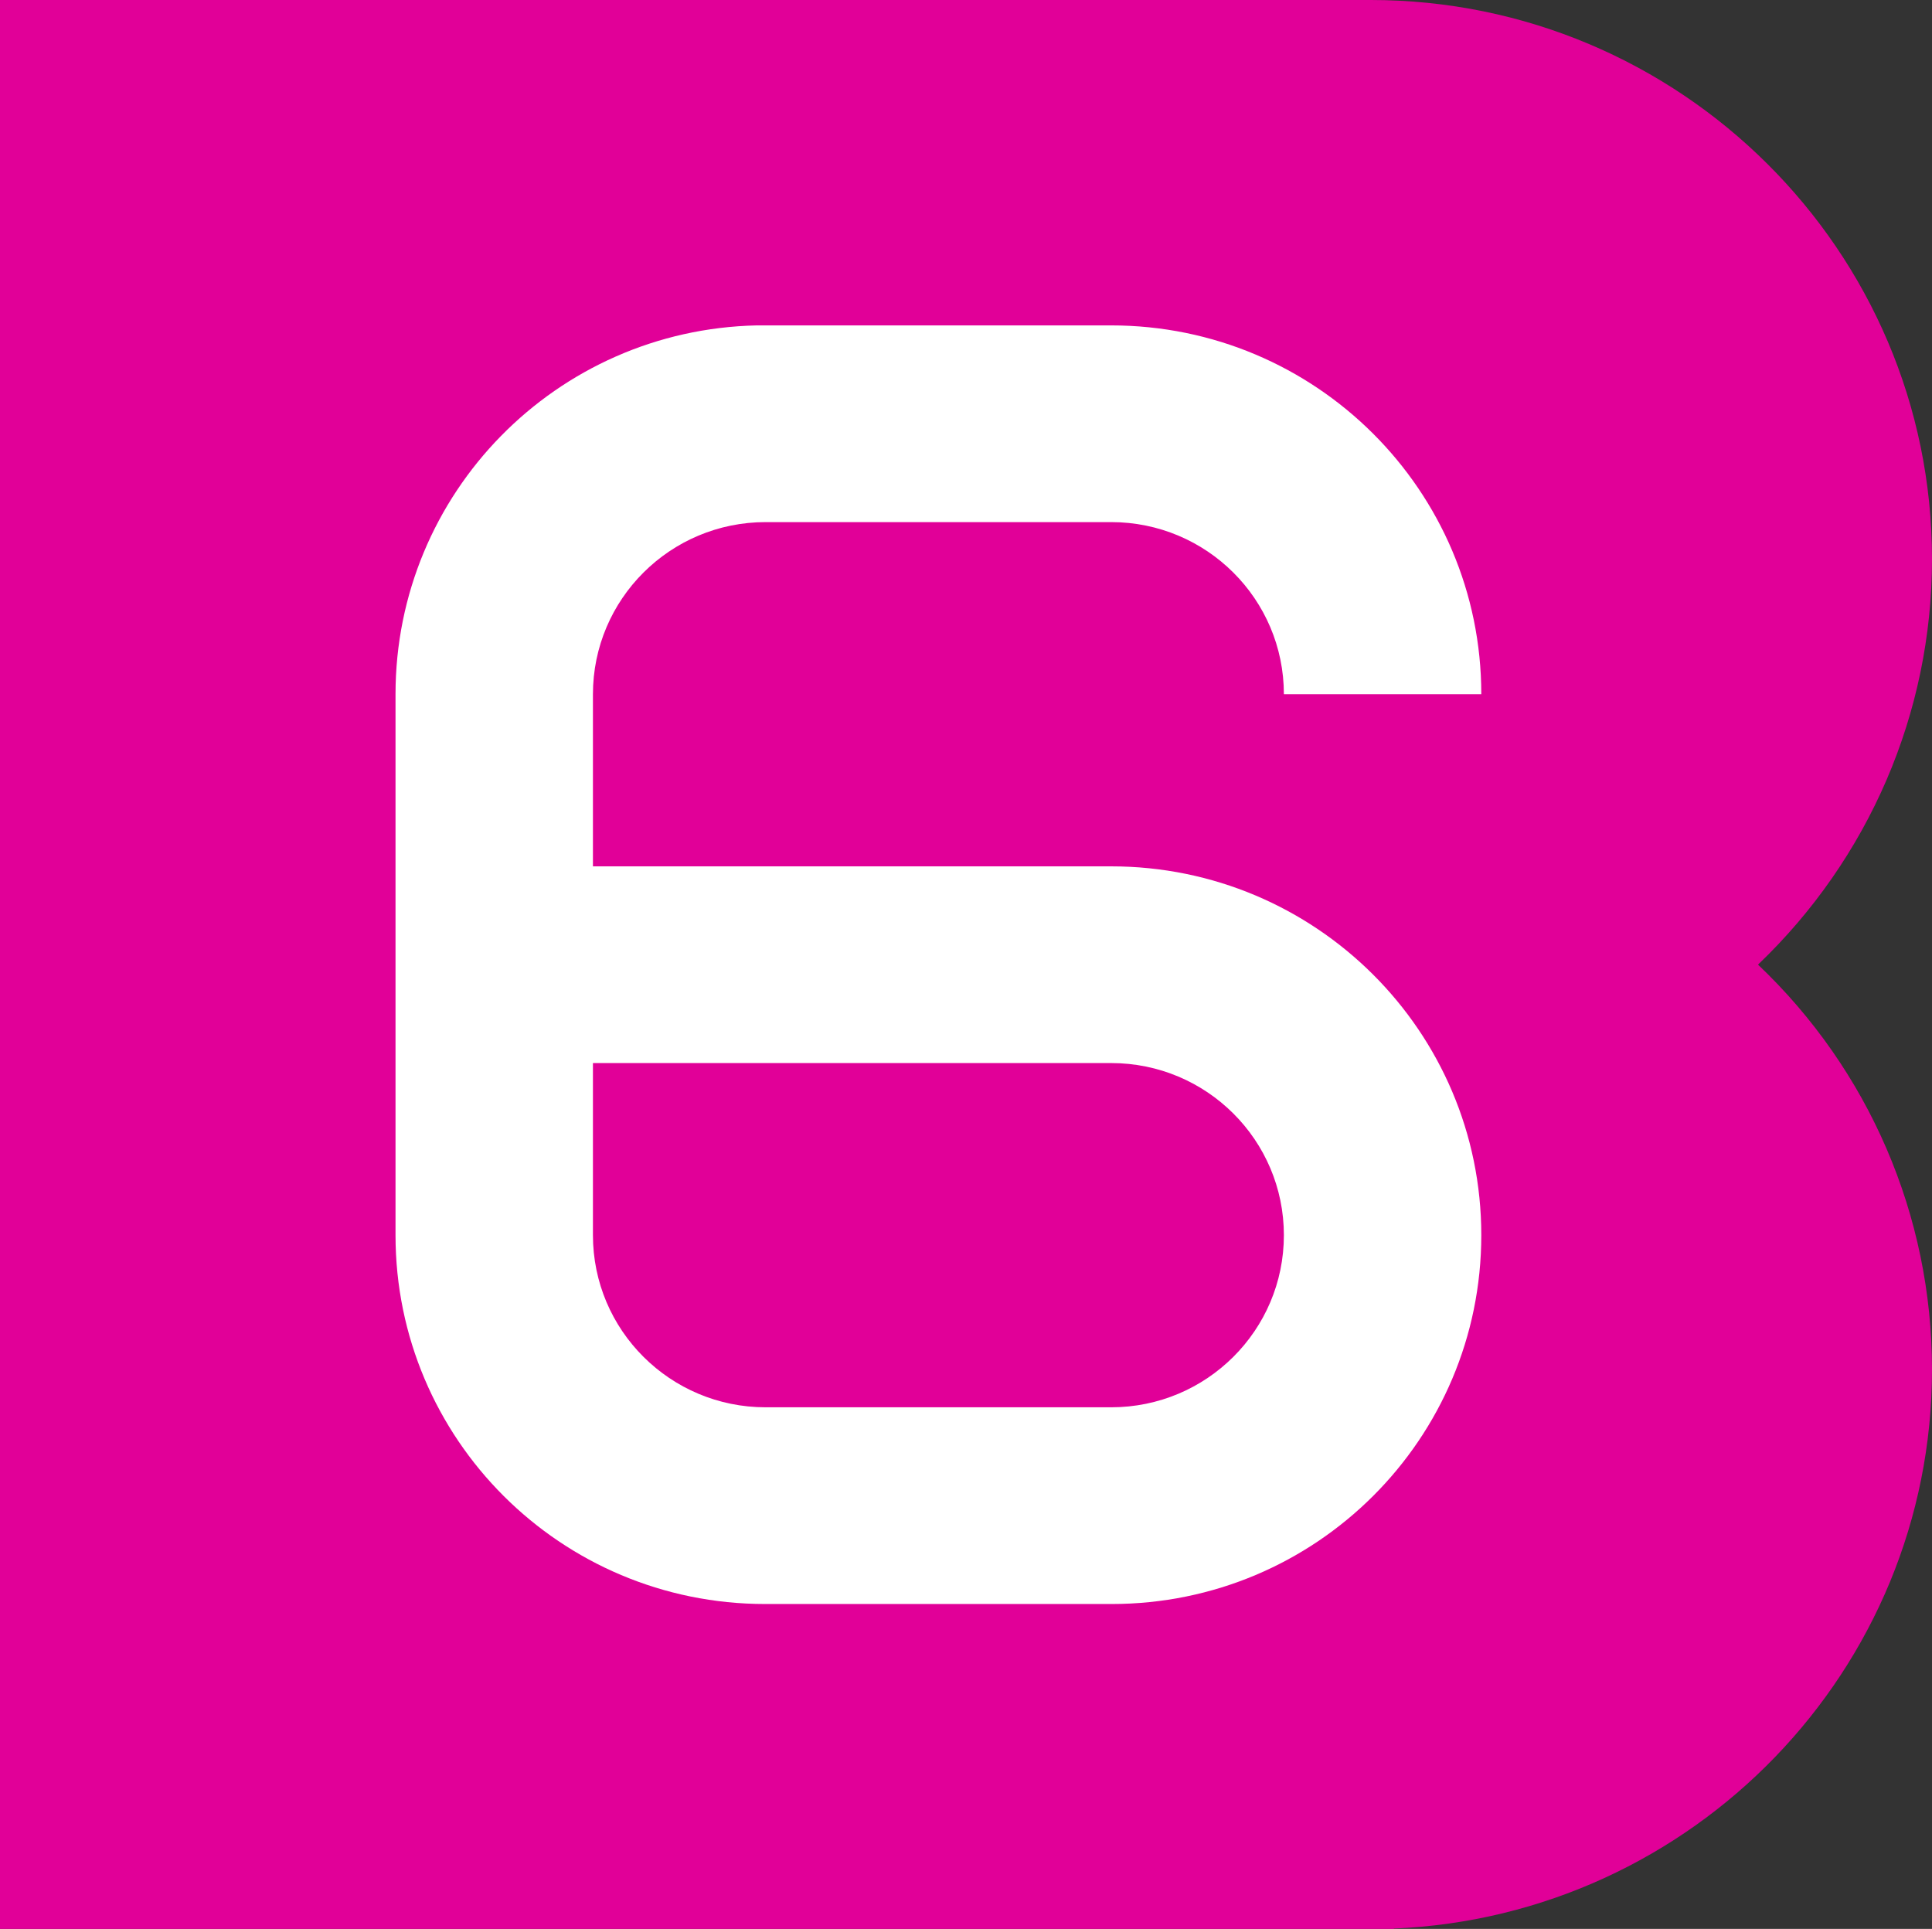
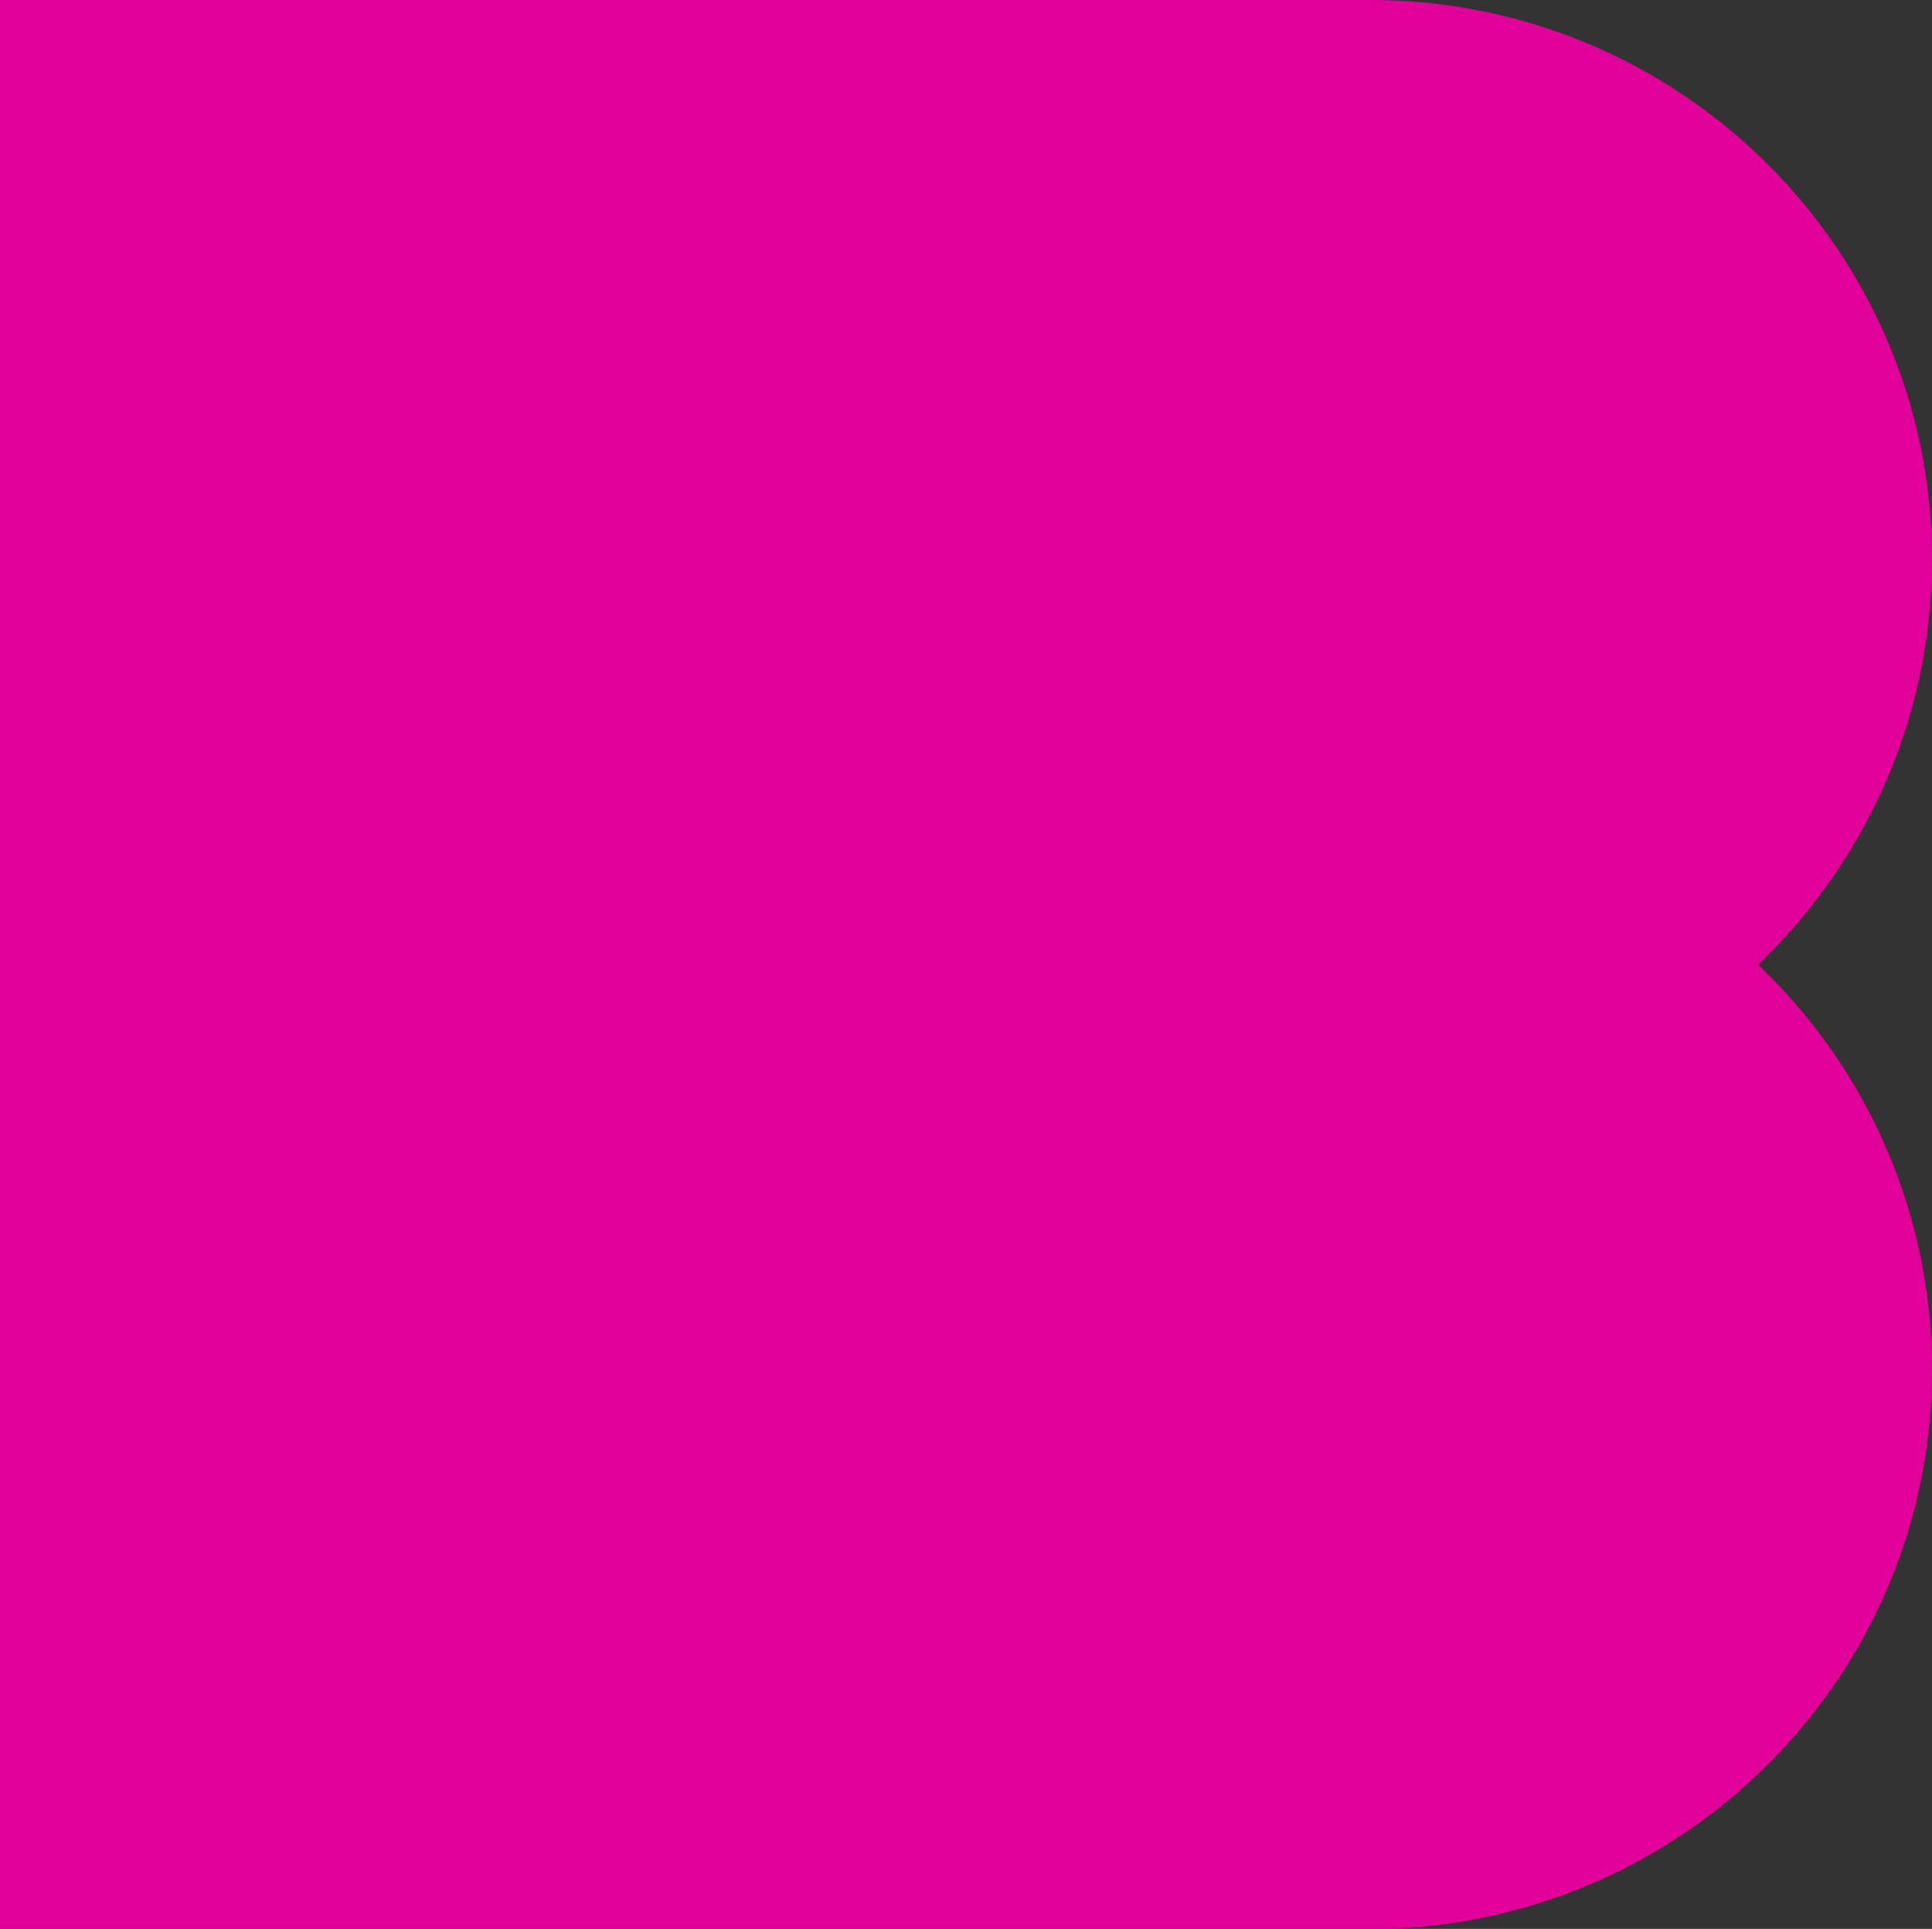
<svg xmlns="http://www.w3.org/2000/svg" width="601" height="600" xml:space="preserve" overflow="hidden">
  <rect width="100%" height="100%" fill="#333333" stroke="none" />
  <defs>
    <clipPath id="clip0">
      <rect x="3087" y="1238" width="601" height="600" />
    </clipPath>
    <clipPath id="clip1">
-       <rect x="3209" y="1338" width="339" height="399" />
-     </clipPath>
+       </clipPath>
    <clipPath id="clip2">
      <rect x="3209" y="1338" width="339" height="399" />
    </clipPath>
    <clipPath id="clip3">
-       <rect x="3209" y="1338" width="339" height="399" />
-     </clipPath>
+       </clipPath>
    <clipPath id="clip4">
      <rect x="3209" y="1338" width="339" height="399" />
    </clipPath>
  </defs>
  <g clip-path="url(#clip0)" transform="translate(-3087 -1238)">
    <path d="M601.001 426.108C601.001 522.027 522.642 600.001 426.356 600.001L0 600.001 0 0 433.581 0 433.581 0.093C526.581 4.03 601.001 80.425 601.001 174.008 601.001 221.967 581.308 267.26 546.876 299.941 581.308 332.835 601.001 378.149 601.001 426.108" fill="#E10098" fill-rule="evenodd" transform="matrix(1 0 0 -1 3087 1838)" />
    <g clip-path="url(#clip1)">
      <g clip-path="url(#clip2)">
        <g clip-path="url(#clip3)">
          <g clip-path="url(#clip4)">
-             <path d="M221.985 397.78C285.389 397.78 336.786 346.418 336.786 283.051L275.559 283.051C275.559 312.629 251.57 336.593 221.985 336.593L114.837 336.593C85.253 336.593 61.264 312.629 61.264 283.051L61.264 229.512 221.985 229.512C285.395 229.512 336.786 178.153 336.786 114.783 336.786 51.413 285.526 0.053 222.127 0.053L114.672 0.053C51.273 0.053 0.037 51.413 0.037 114.783L0.037 283.051C0.037 345.582 49.861 396.44 112.082 397.78M61.264 168.322 61.264 114.793C61.264 85.22 85.25 61.243 114.837 61.243L221.985 61.243C251.586 61.243 275.559 85.211 275.559 114.783 275.559 144.356 251.586 168.322 221.985 168.322Z" fill="#FFFFFF" fill-rule="evenodd" transform="matrix(1.003 0 0 -1 3210 1737)" />
+             <path d="M221.985 397.78C285.389 397.78 336.786 346.418 336.786 283.051L275.559 283.051C275.559 312.629 251.57 336.593 221.985 336.593L114.837 336.593C85.253 336.593 61.264 312.629 61.264 283.051L61.264 229.512 221.985 229.512C285.395 229.512 336.786 178.153 336.786 114.783 336.786 51.413 285.526 0.053 222.127 0.053L114.672 0.053C51.273 0.053 0.037 51.413 0.037 114.783L0.037 283.051C0.037 345.582 49.861 396.44 112.082 397.78M61.264 168.322 61.264 114.793C61.264 85.22 85.25 61.243 114.837 61.243L221.985 61.243C251.586 61.243 275.559 85.211 275.559 114.783 275.559 144.356 251.586 168.322 221.985 168.322" fill="#FFFFFF" fill-rule="evenodd" transform="matrix(1.003 0 0 -1 3210 1737)" />
          </g>
        </g>
      </g>
    </g>
  </g>
</svg>